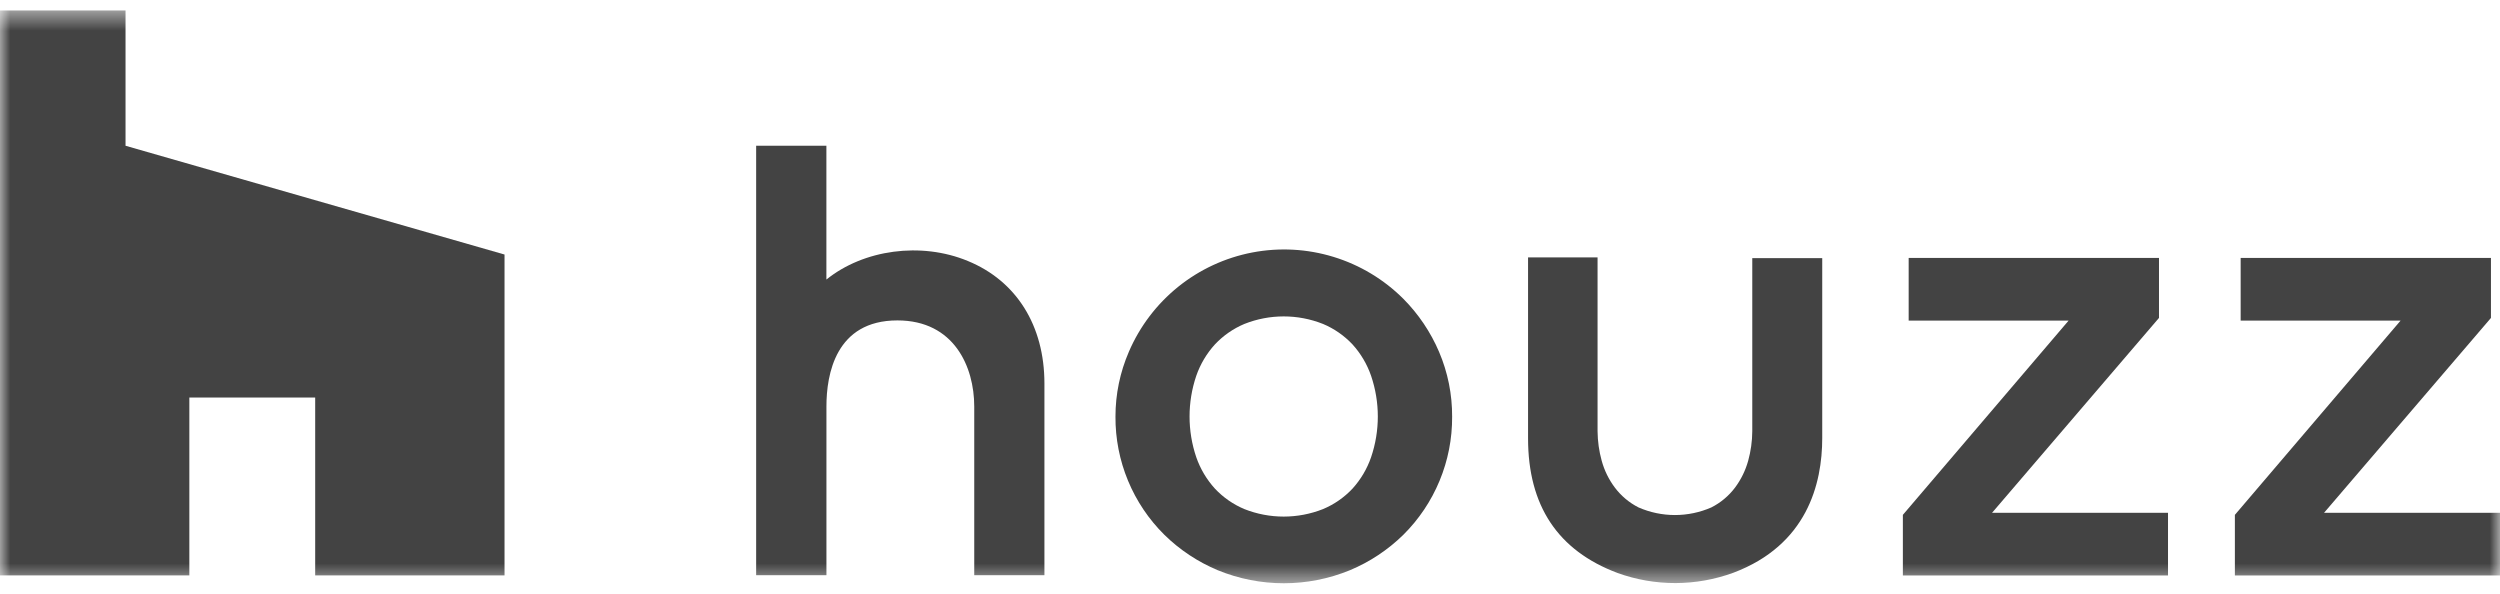
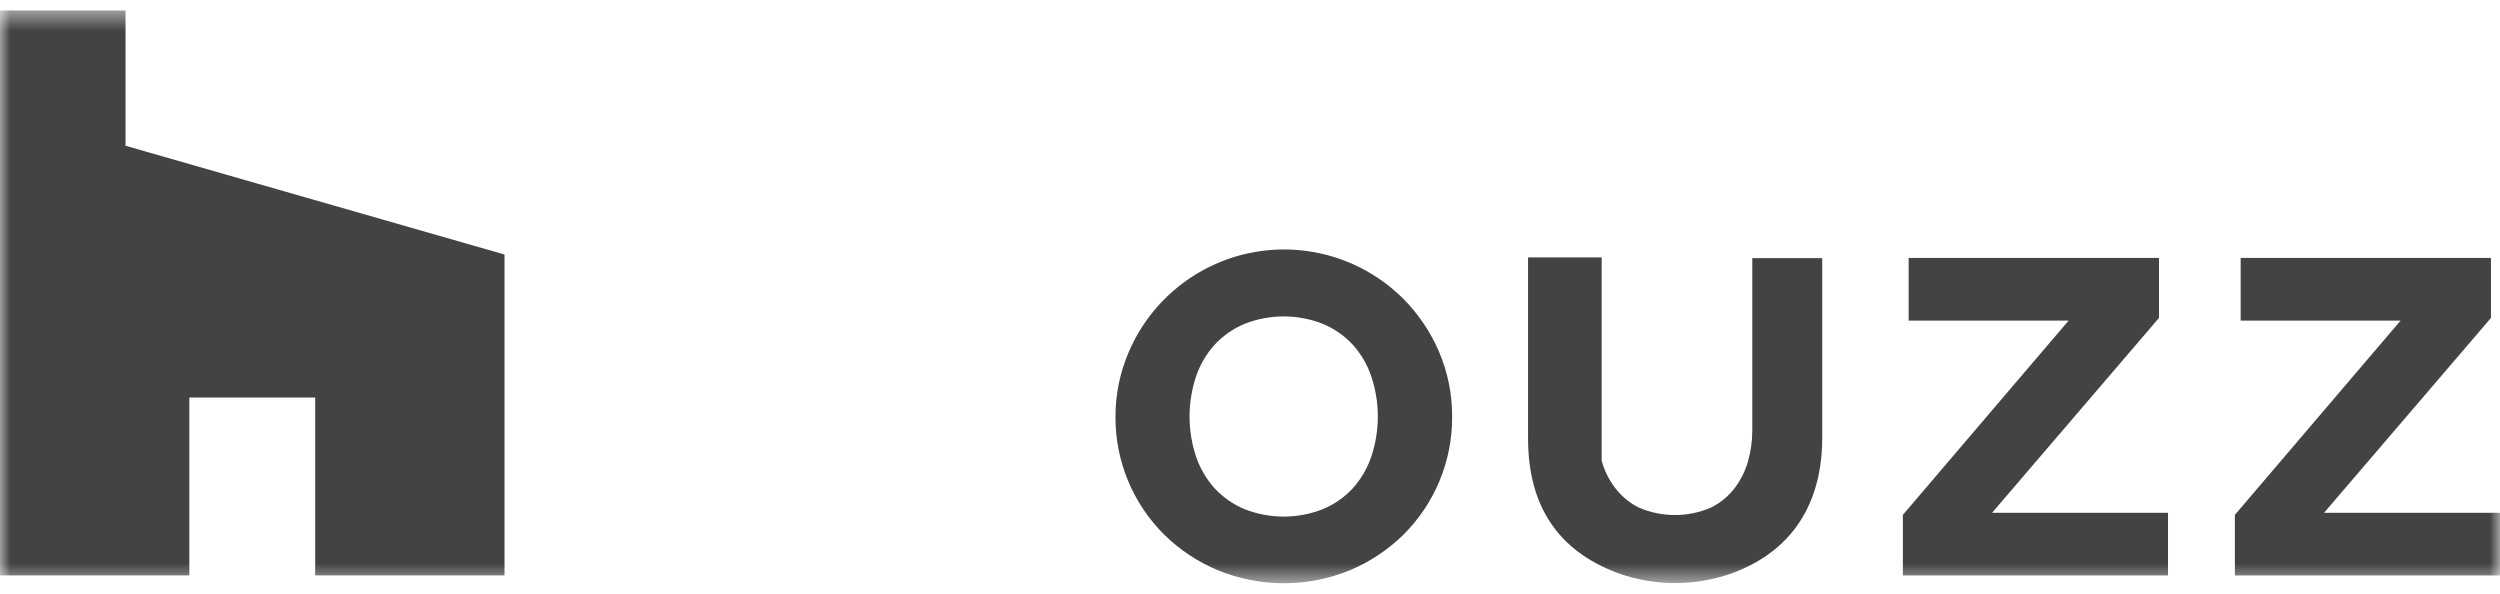
<svg xmlns="http://www.w3.org/2000/svg" width="122" height="29" viewBox="0 0 122 29" fill="none">
  <g clip-path="url(#clip0_195_130)">
    <mask id="mask0_195_130" style="mask-type:luminance" maskUnits="userSpaceOnUse" x="0" y="0" width="122" height="29">
      <path d="M122 0.488H0V28.488H122V0.488Z" fill="white" />
    </mask>
    <g mask="url(#mask0_195_130)">
      <path d="M15.381 28.08H24.621V12.421L6.126 7.113V0.512H0V28.08H9.24V19.4H15.381V28.08Z" fill="#434343" />
      <path d="M68.485 14.584C67.533 13.633 66.362 12.93 65.076 12.536C63.79 12.142 62.427 12.068 61.107 12.322C59.786 12.576 58.547 13.15 57.498 13.993C56.45 14.837 55.623 15.924 55.091 17.161C54.658 18.16 54.434 19.238 54.435 20.328C54.428 21.401 54.636 22.464 55.046 23.455C55.456 24.446 56.06 25.345 56.822 26.099C57.573 26.835 58.457 27.421 59.427 27.827C61.493 28.675 63.81 28.675 65.876 27.827C66.846 27.421 67.73 26.835 68.481 26.099C69.241 25.346 69.843 24.448 70.252 23.459C70.662 22.471 70.87 21.41 70.864 20.339C70.87 19.251 70.654 18.173 70.227 17.172C69.815 16.206 69.224 15.329 68.485 14.584ZM66.909 22.313C66.713 22.881 66.404 23.402 66.001 23.846C65.597 24.276 65.108 24.615 64.565 24.843C63.331 25.332 61.958 25.332 60.724 24.843C60.182 24.615 59.693 24.276 59.289 23.846C58.885 23.402 58.575 22.881 58.378 22.313C57.941 21.025 57.941 19.628 58.378 18.339C58.575 17.771 58.885 17.25 59.289 16.806C59.693 16.377 60.182 16.037 60.724 15.809C61.958 15.318 63.332 15.318 64.565 15.809C65.108 16.037 65.597 16.377 66.001 16.806C66.404 17.25 66.713 17.772 66.909 18.339C67.347 19.628 67.347 21.025 66.909 22.313Z" fill="#434343" />
      <path d="M105.359 15.514V12.588H93.143V15.644H100.949L92.86 25.125V28.082H105.799V25.026H97.211L105.359 15.514Z" fill="#434343" />
      <path d="M113.412 25.026L121.56 15.514V12.588H109.344V15.644H117.15L109.062 25.125V28.082H122V25.026H113.412Z" fill="#434343" />
-       <path d="M47.23 12.736C44.945 11.789 42.142 12.179 40.328 13.642V7.112H36.9V28.07H40.33V19.835C40.33 18.267 40.781 15.636 43.794 15.636C46.56 15.636 47.543 17.899 47.543 19.835V28.07H50.968V18.707C50.966 15.89 49.605 13.71 47.23 12.736Z" fill="#434343" />
-       <path d="M85.511 21.047C85.508 21.532 85.441 22.014 85.312 22.482C85.181 22.956 84.963 23.402 84.669 23.796C84.363 24.202 83.968 24.532 83.515 24.762C82.955 25.007 82.349 25.134 81.737 25.134C81.125 25.134 80.52 25.007 79.959 24.762C79.506 24.532 79.112 24.202 78.806 23.796C78.51 23.403 78.292 22.957 78.162 22.482C78.033 22.015 77.966 21.532 77.961 21.047V12.56H74.569V21.389C74.569 24.675 76.018 26.866 78.935 27.961C80.764 28.623 82.768 28.618 84.594 27.948C88.175 26.594 88.925 23.628 88.925 21.376V12.598H85.511V21.047Z" fill="#434343" />
+       <path d="M85.511 21.047C85.508 21.532 85.441 22.014 85.312 22.482C85.181 22.956 84.963 23.402 84.669 23.796C84.363 24.202 83.968 24.532 83.515 24.762C82.955 25.007 82.349 25.134 81.737 25.134C81.125 25.134 80.52 25.007 79.959 24.762C79.506 24.532 79.112 24.202 78.806 23.796C78.51 23.403 78.292 22.957 78.162 22.482V12.56H74.569V21.389C74.569 24.675 76.018 26.866 78.935 27.961C80.764 28.623 82.768 28.618 84.594 27.948C88.175 26.594 88.925 23.628 88.925 21.376V12.598H85.511V21.047Z" fill="#434343" />
    </g>
  </g>
  <defs>
    <clipPath id="clip0_195_130">
      <rect width="122" height="29" fill="white" />
    </clipPath>
  </defs>
</svg>